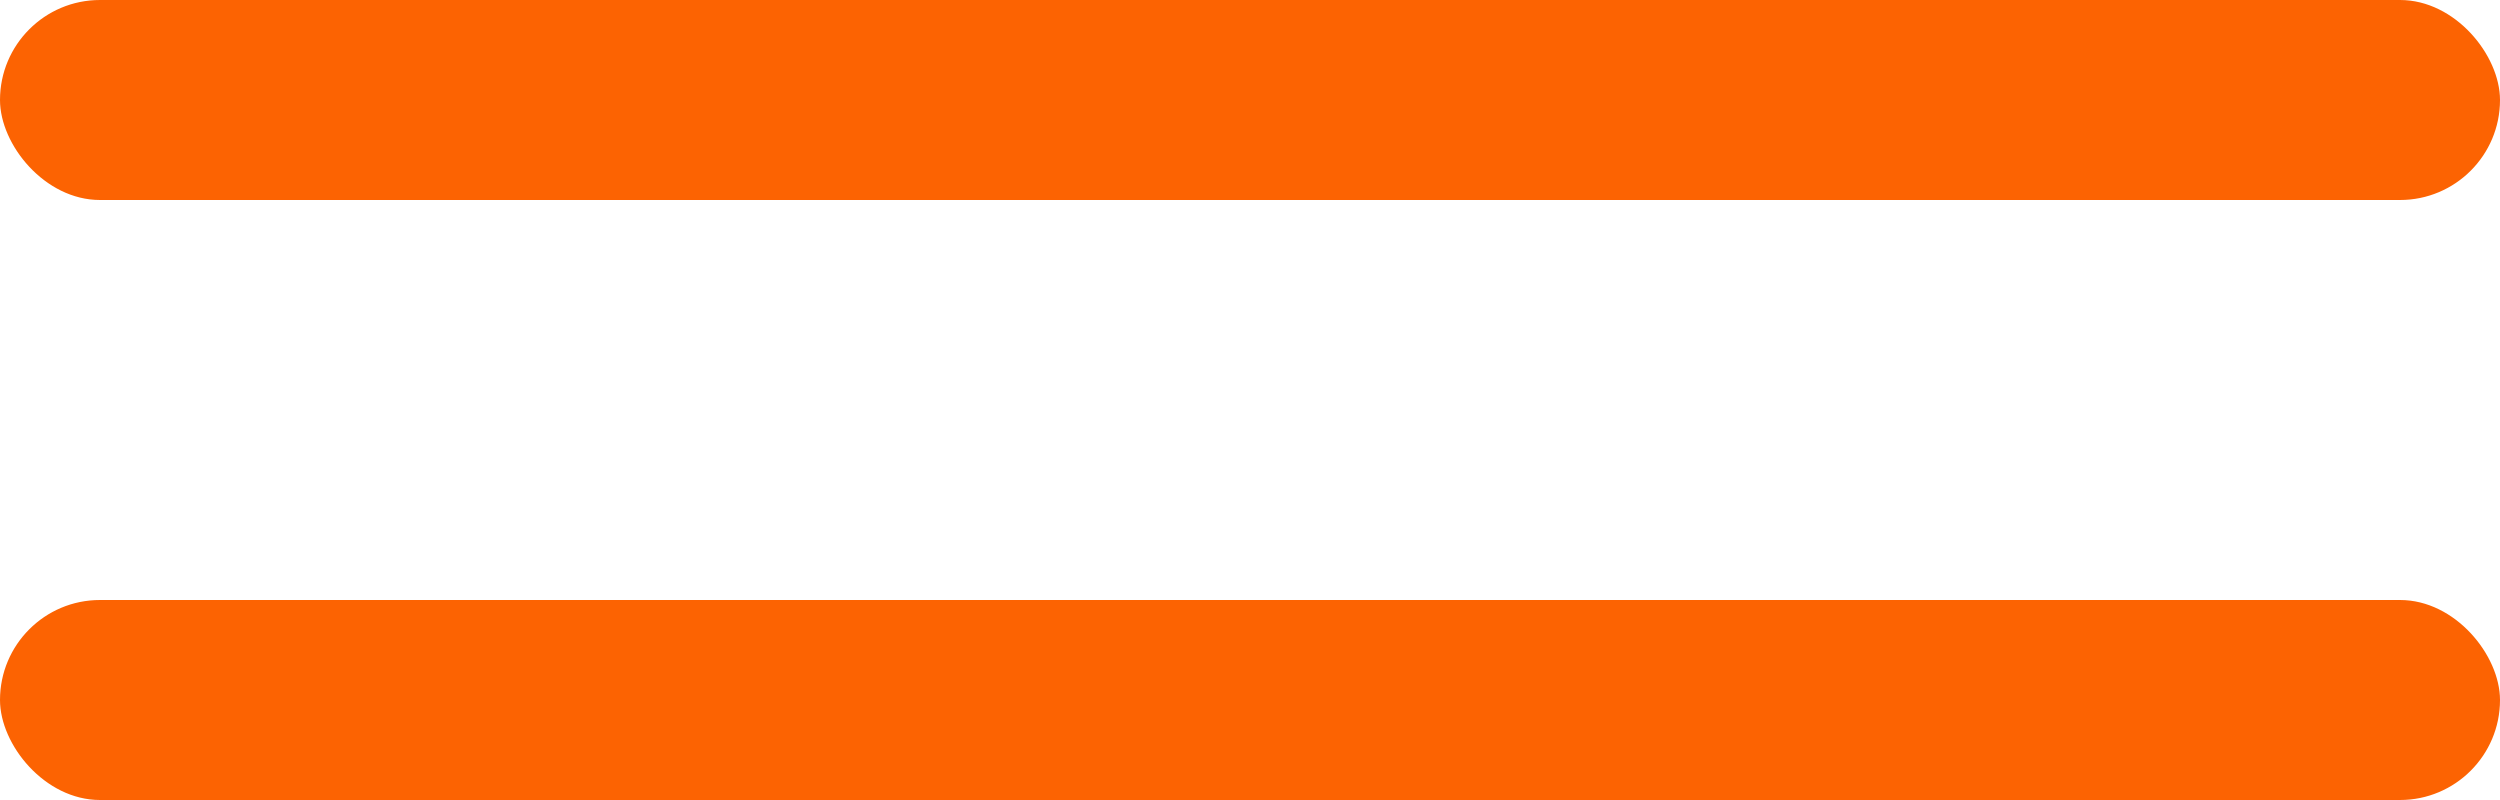
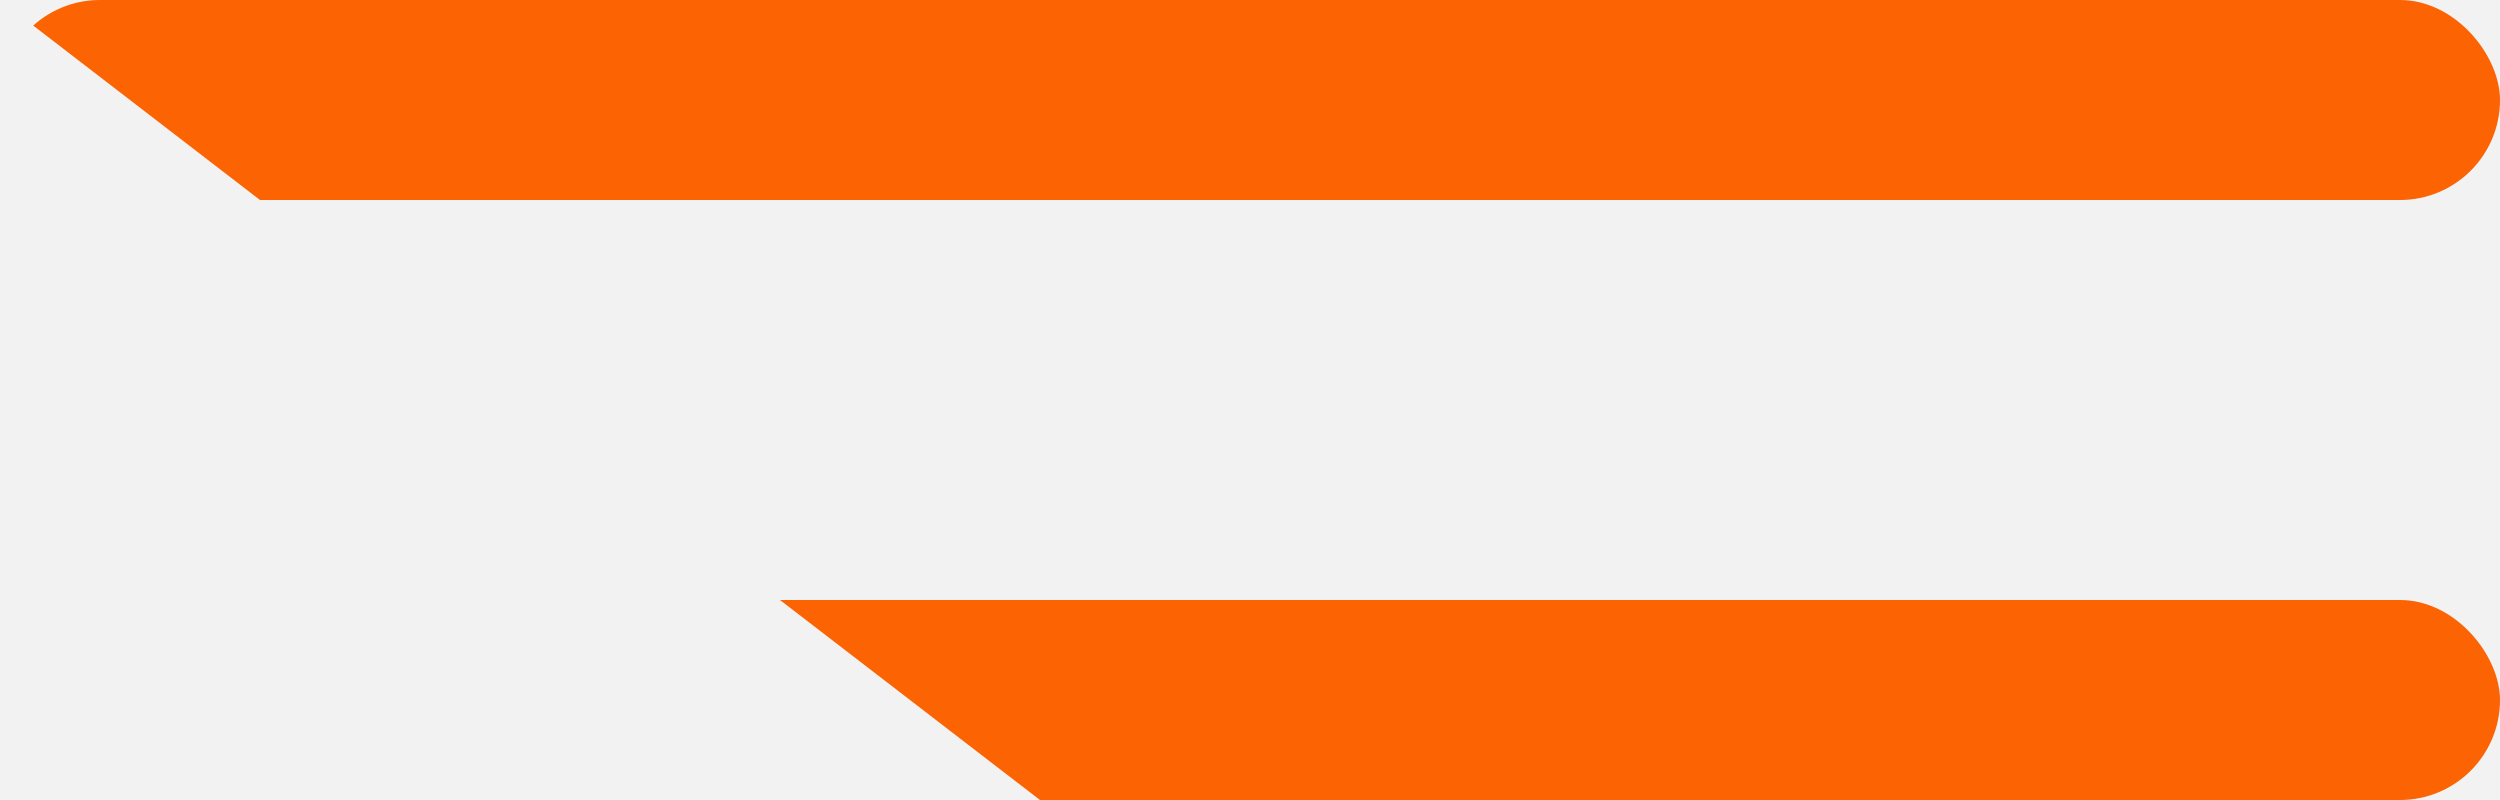
<svg xmlns="http://www.w3.org/2000/svg" width="25" height="8" viewBox="0 0 25 8" fill="none">
  <path fill="#F2F2F2" d="M0 0h25v8H0z" />
-   <path fill="#fff" d="M-8-54h320v3579H-8z" />
  <g fill="#FC6302" clip-path="url(#a)">
    <rect width="25" height="2" rx="1" />
    <rect y="6" width="25" height="2" rx="1" />
  </g>
  <defs>
    <clipPath id="a">
-       <path fill="#fff" d="M0 0h26v20H0z" />
+       <path fill="#fff" d="M0 0h26v20z" />
    </clipPath>
  </defs>
</svg>